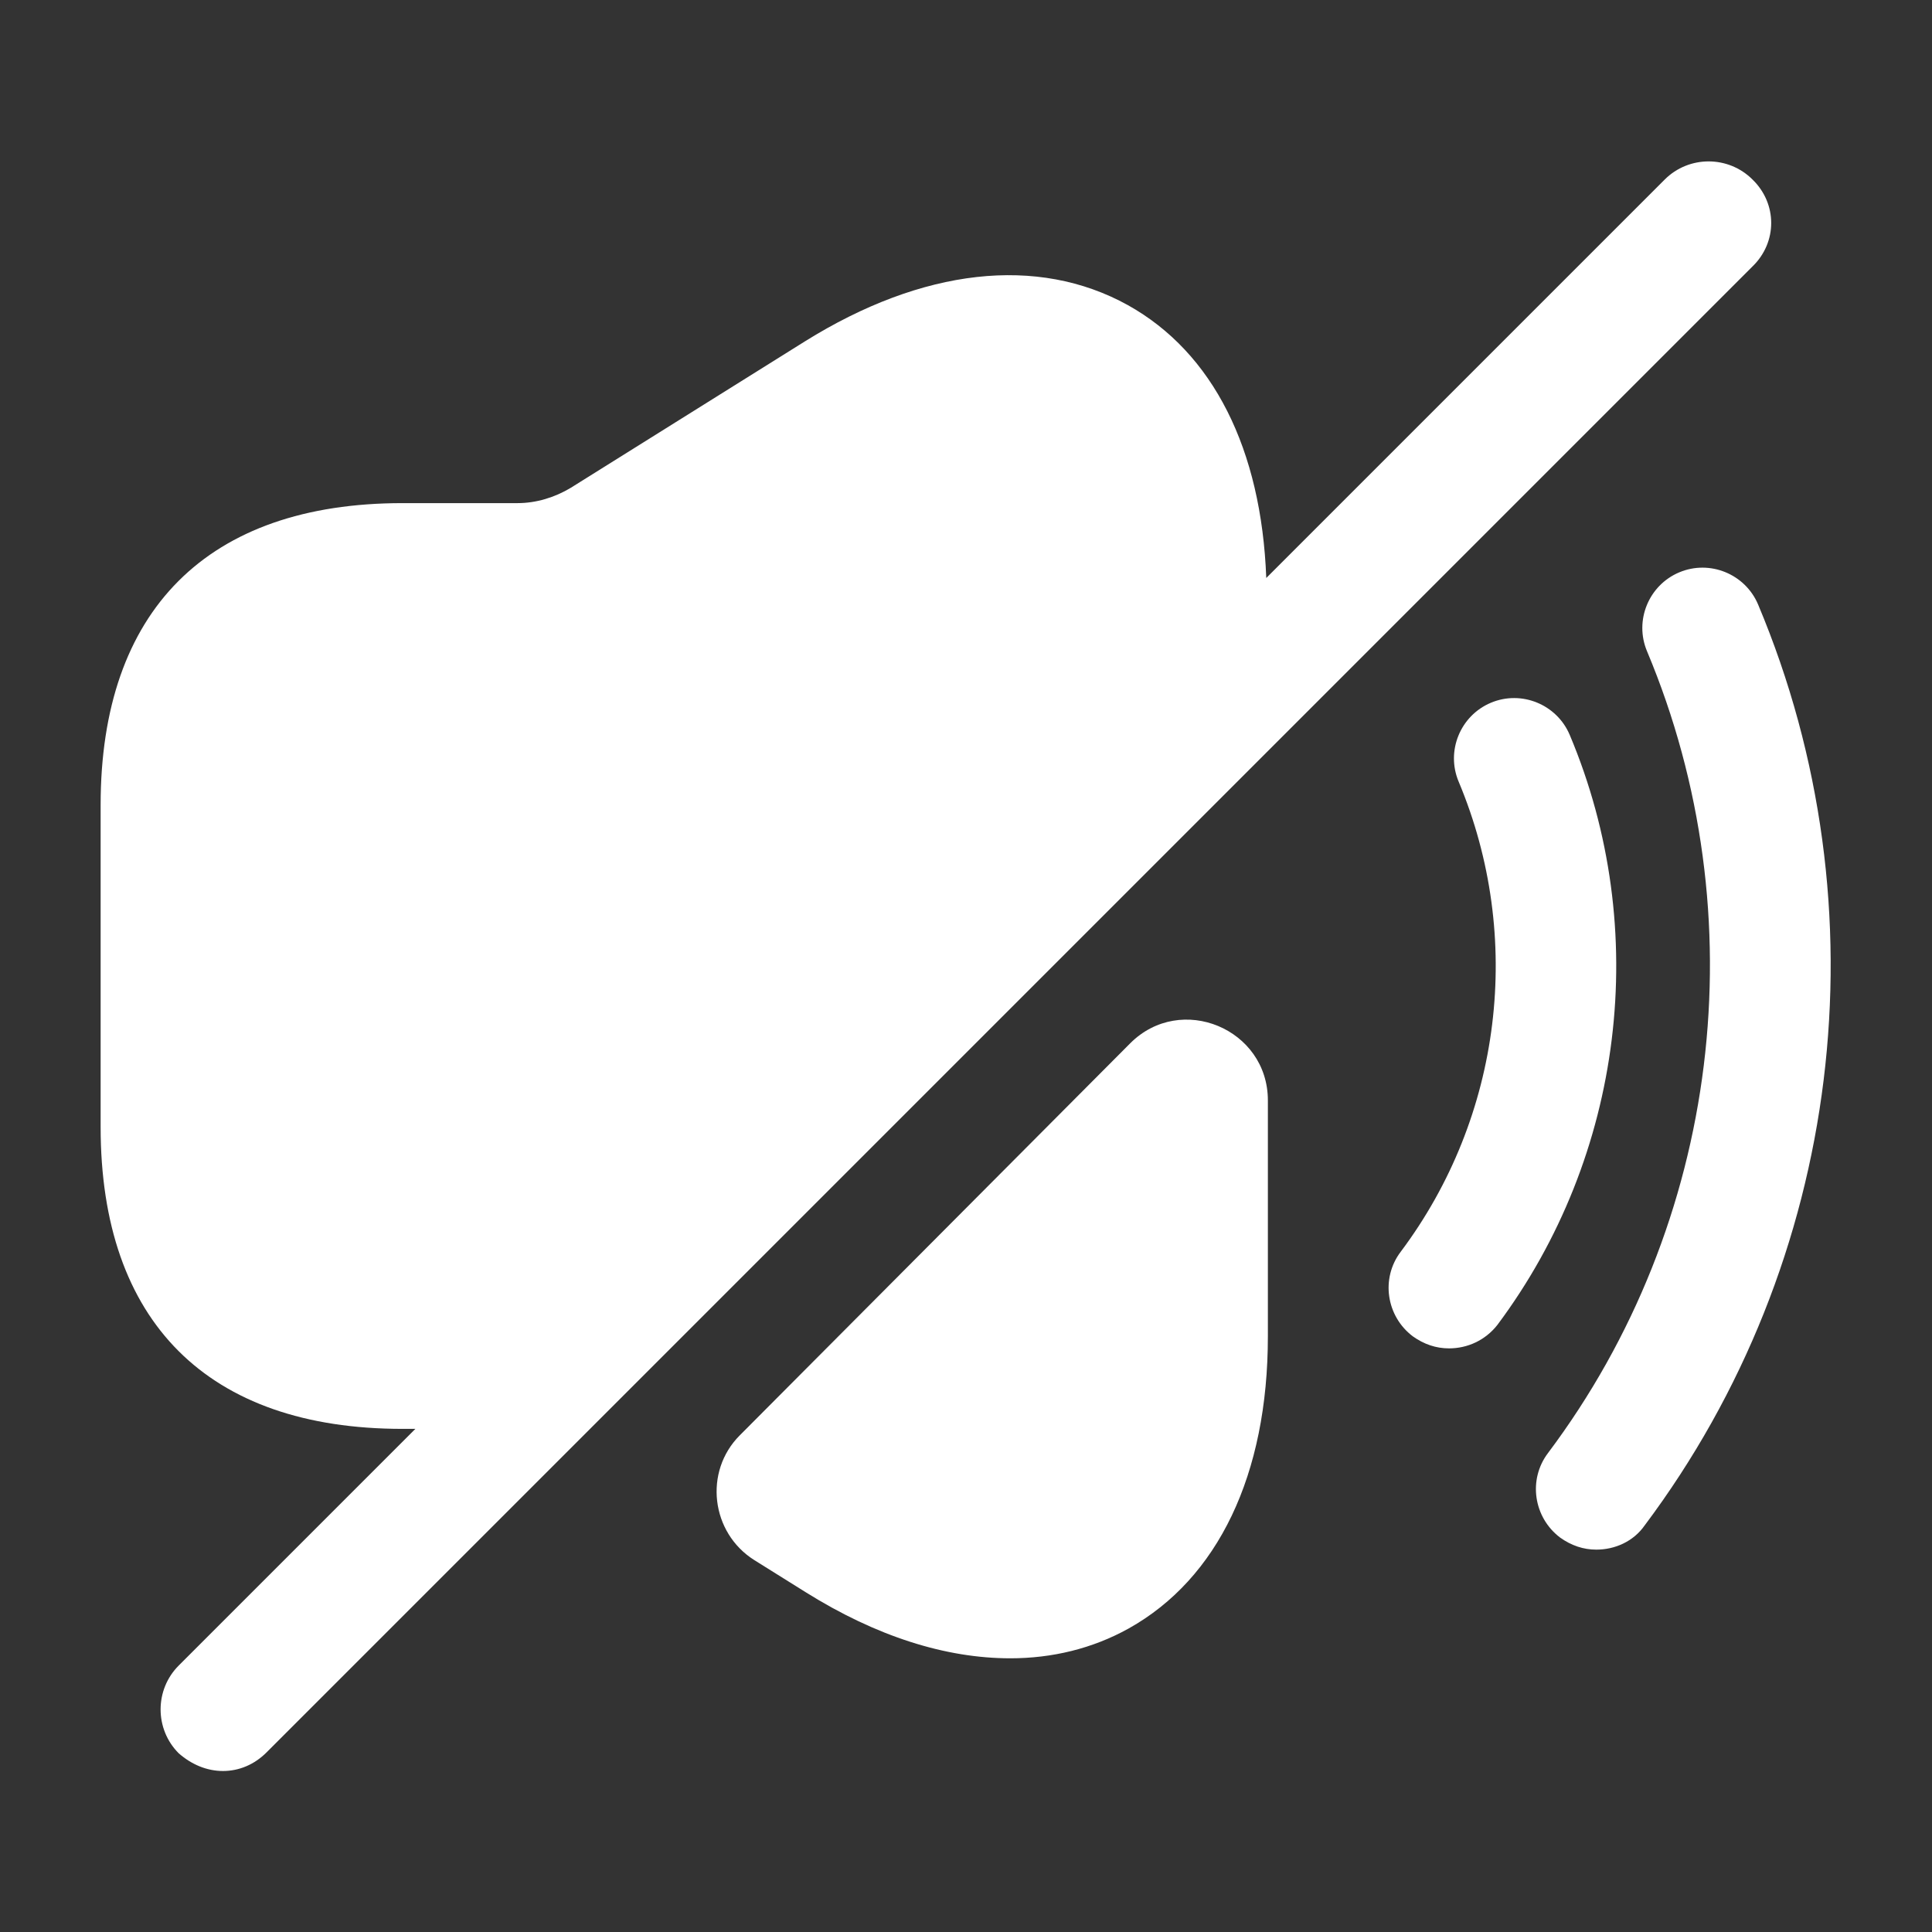
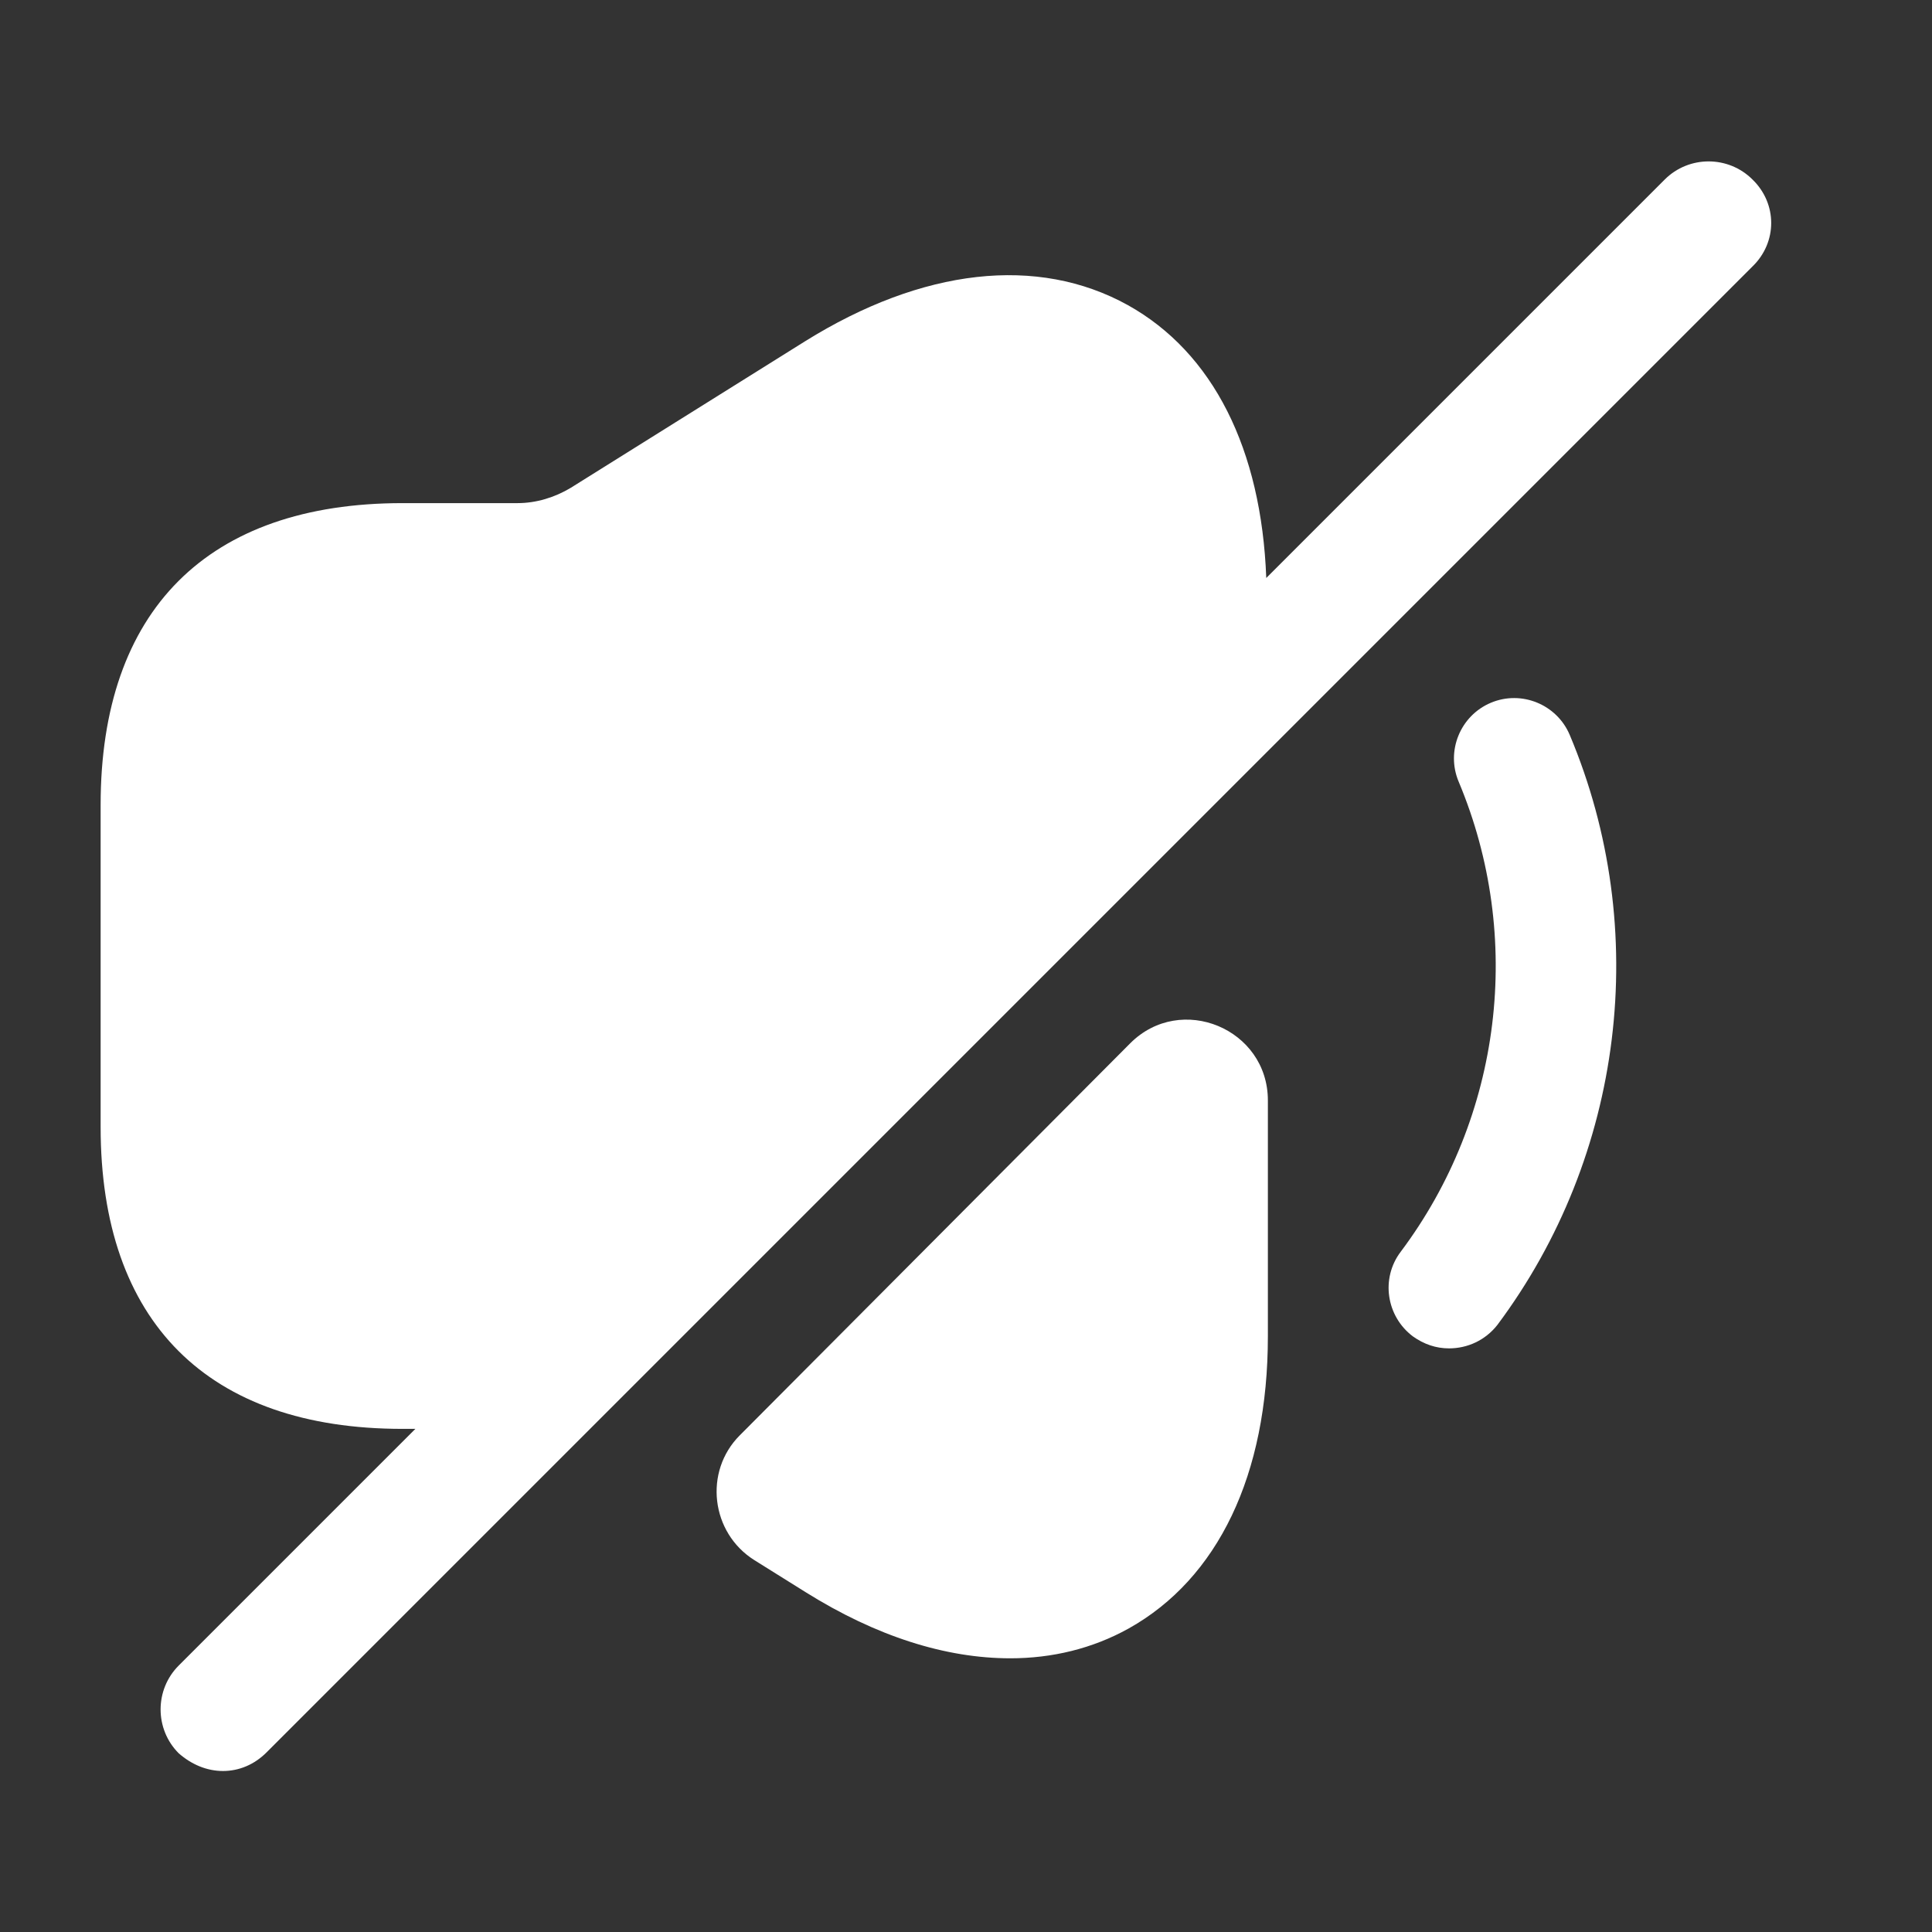
<svg xmlns="http://www.w3.org/2000/svg" width="450" height="450" viewBox="0 0 450 450" fill="none">
  <rect x="0" y="0" width="450" height="450" fill="#333333" stroke="none" />
  <path d="M337.499 314.063C334.499 314.063 331.687 313.125 329.062 311.25C322.874 306.563 321.562 297.75 326.249 291.563C349.874 260.063 354.937 218.25 339.749 182.063C336.749 174.938 340.124 166.688 347.249 163.688C354.374 160.688 362.624 164.063 365.624 171.188C384.749 216.563 378.187 269.25 348.749 308.625C345.937 312.188 341.812 314.063 337.499 314.063Z" fill="white" />
-   <path d="M371.812 360.938C368.812 360.938 365.999 360 363.374 358.125C357.187 353.438 355.874 344.625 360.562 338.438C400.687 285 409.499 213.375 383.624 151.688C380.624 144.563 383.999 136.313 391.124 133.313C398.249 130.313 406.499 133.688 409.499 140.813C439.312 211.688 429.187 293.813 383.062 355.313C380.437 359.063 376.124 360.938 371.812 360.938Z" fill="white" />
  <path d="M263.25 243C275.063 231.188 295.313 239.625 295.313 256.313V311.25C295.313 343.5 283.688 367.688 262.875 379.313C254.438 384 245.063 386.25 235.313 386.25C220.313 386.25 204.188 381.188 187.688 370.875L175.688 363.375C165.563 357 163.875 342.75 172.313 334.313L263.25 243Z" fill="white" />
  <path d="M408.188 41.812C402.563 36.188 393.375 36.188 387.75 41.812L294.937 134.625C293.812 104.625 282.563 82.125 262.688 71.062C241.688 59.438 214.875 62.438 187.5 79.5L132.938 113.625C129.188 115.875 124.875 117.187 120.562 117.187H103.125H93.75C48.375 117.187 23.438 142.125 23.438 187.5V262.5C23.438 307.875 48.375 332.812 93.75 332.812H96.75L41.625 387.938C36 393.563 36 402.75 41.625 408.375C44.625 411 48.188 412.5 51.938 412.5C55.688 412.5 59.25 411 62.062 408.188L408.188 62.062C414 56.438 414 47.438 408.188 41.812Z" fill="white" />
</svg>